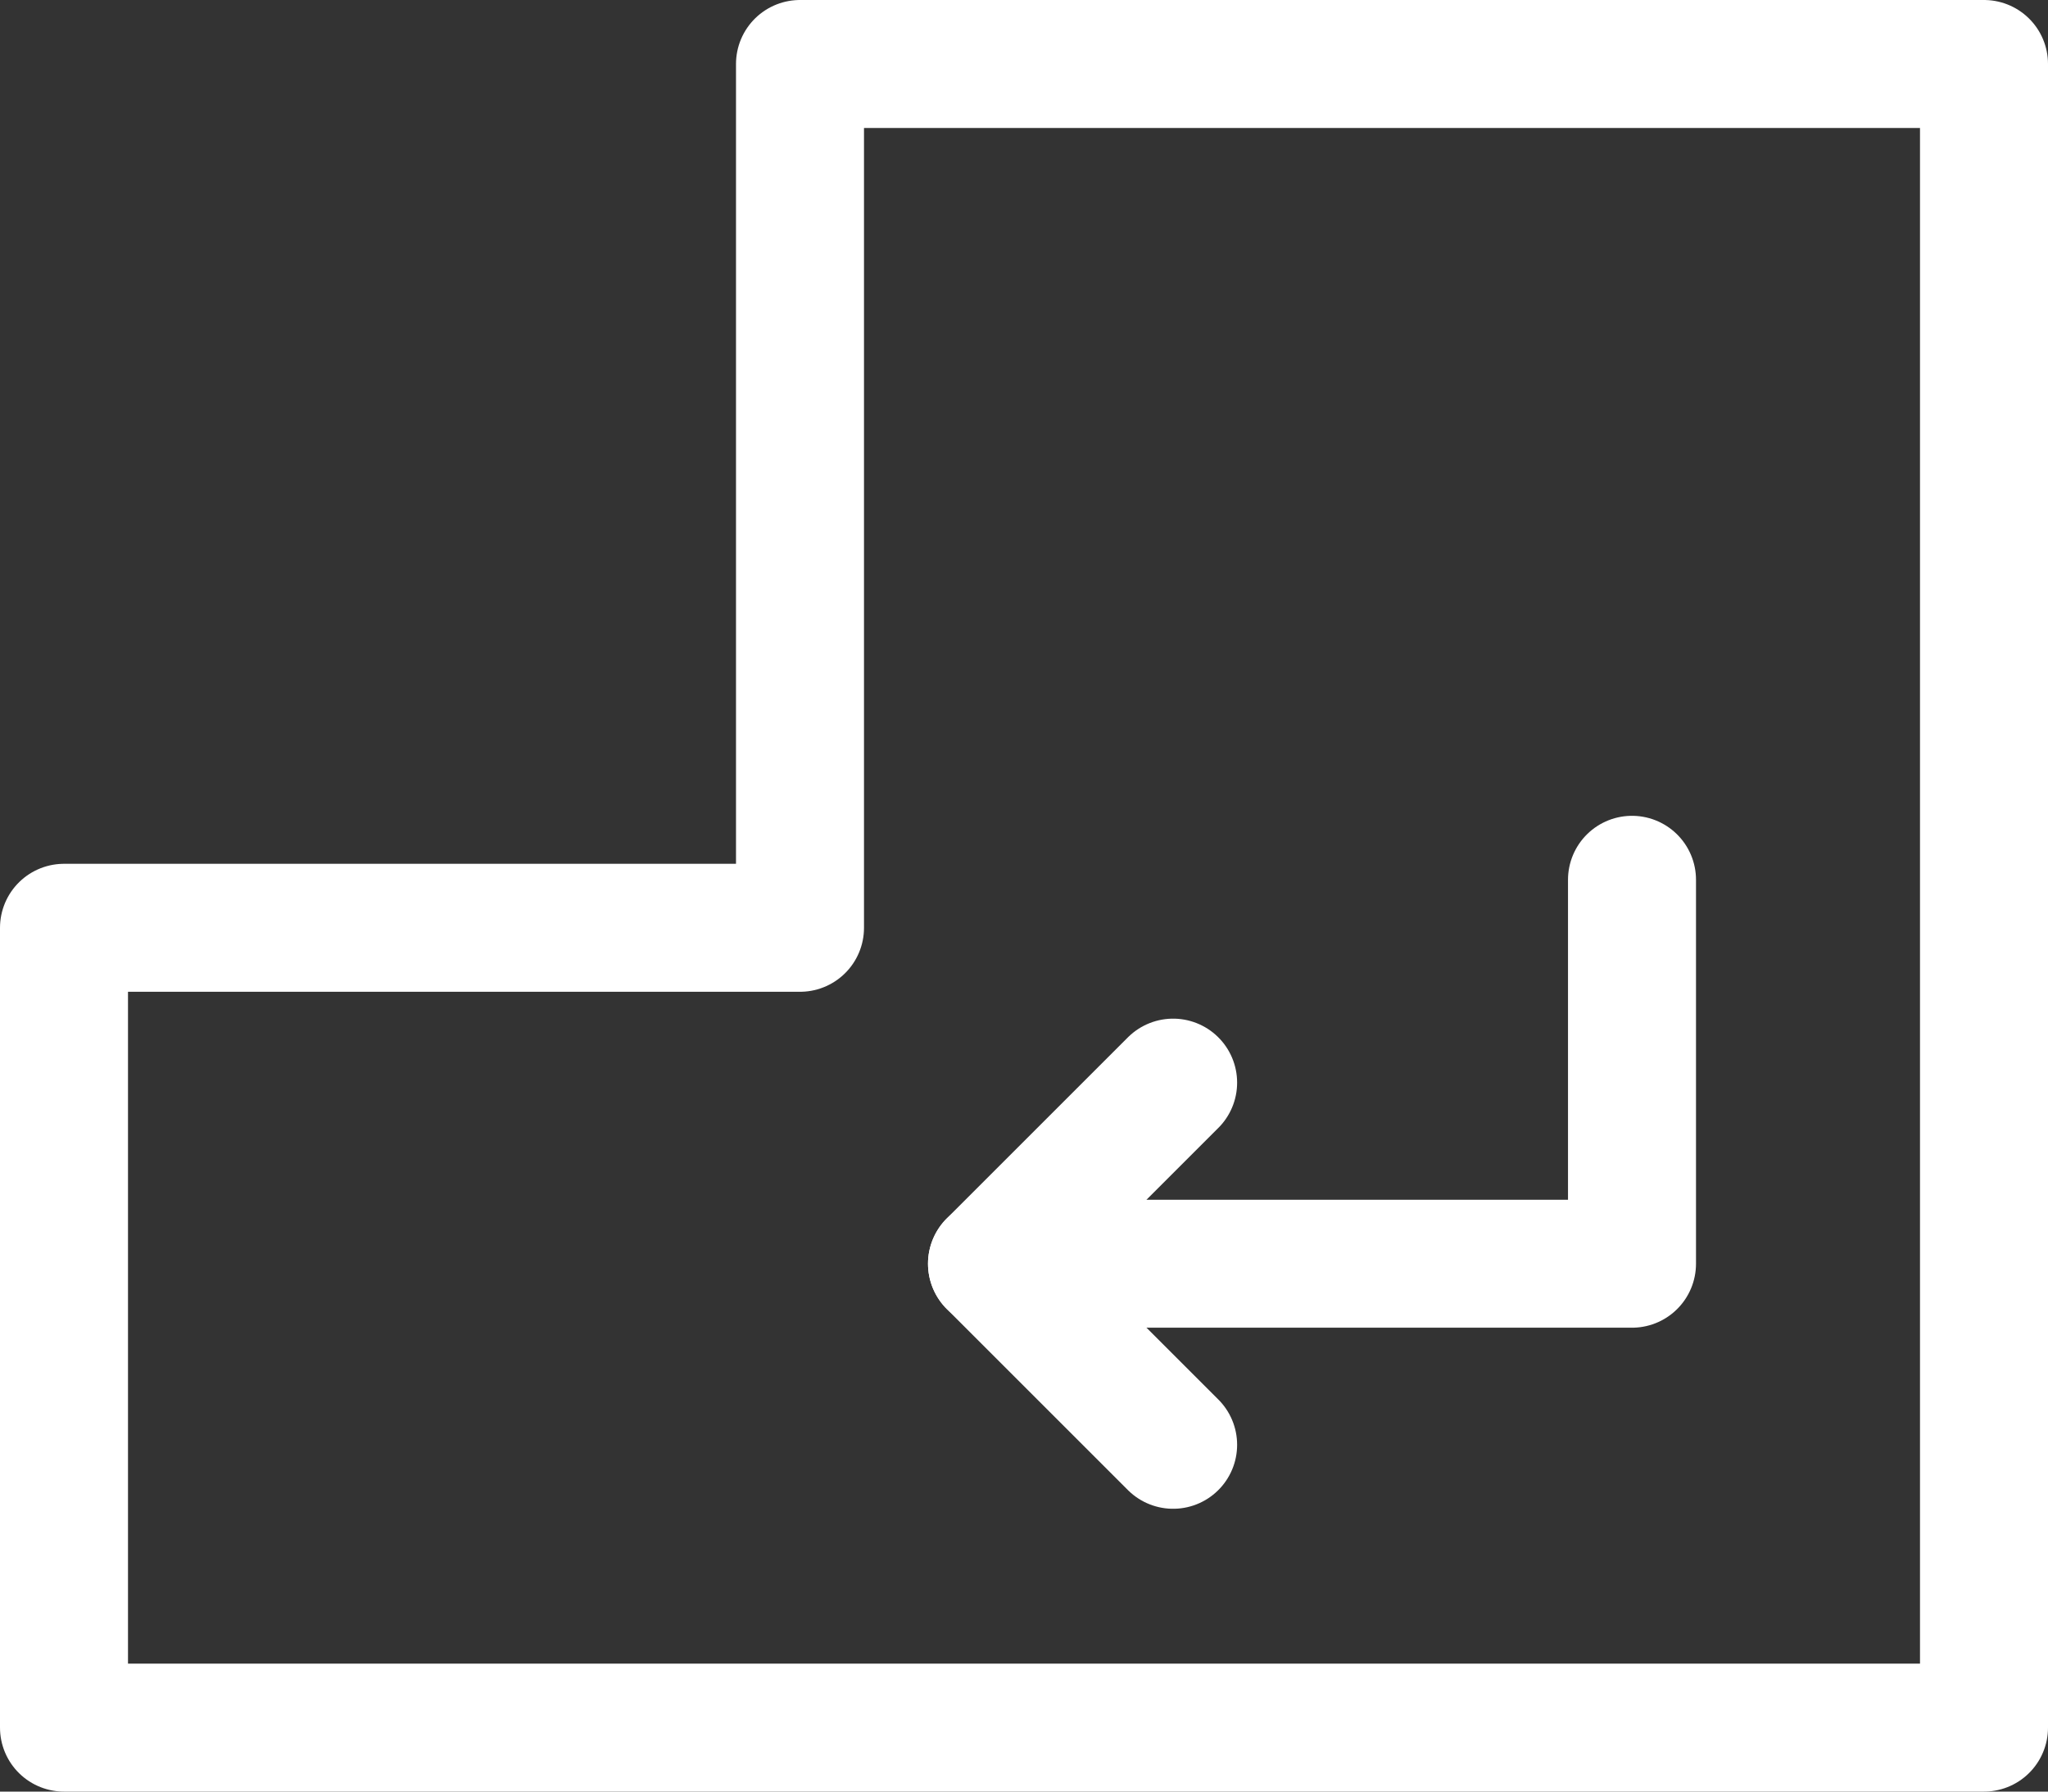
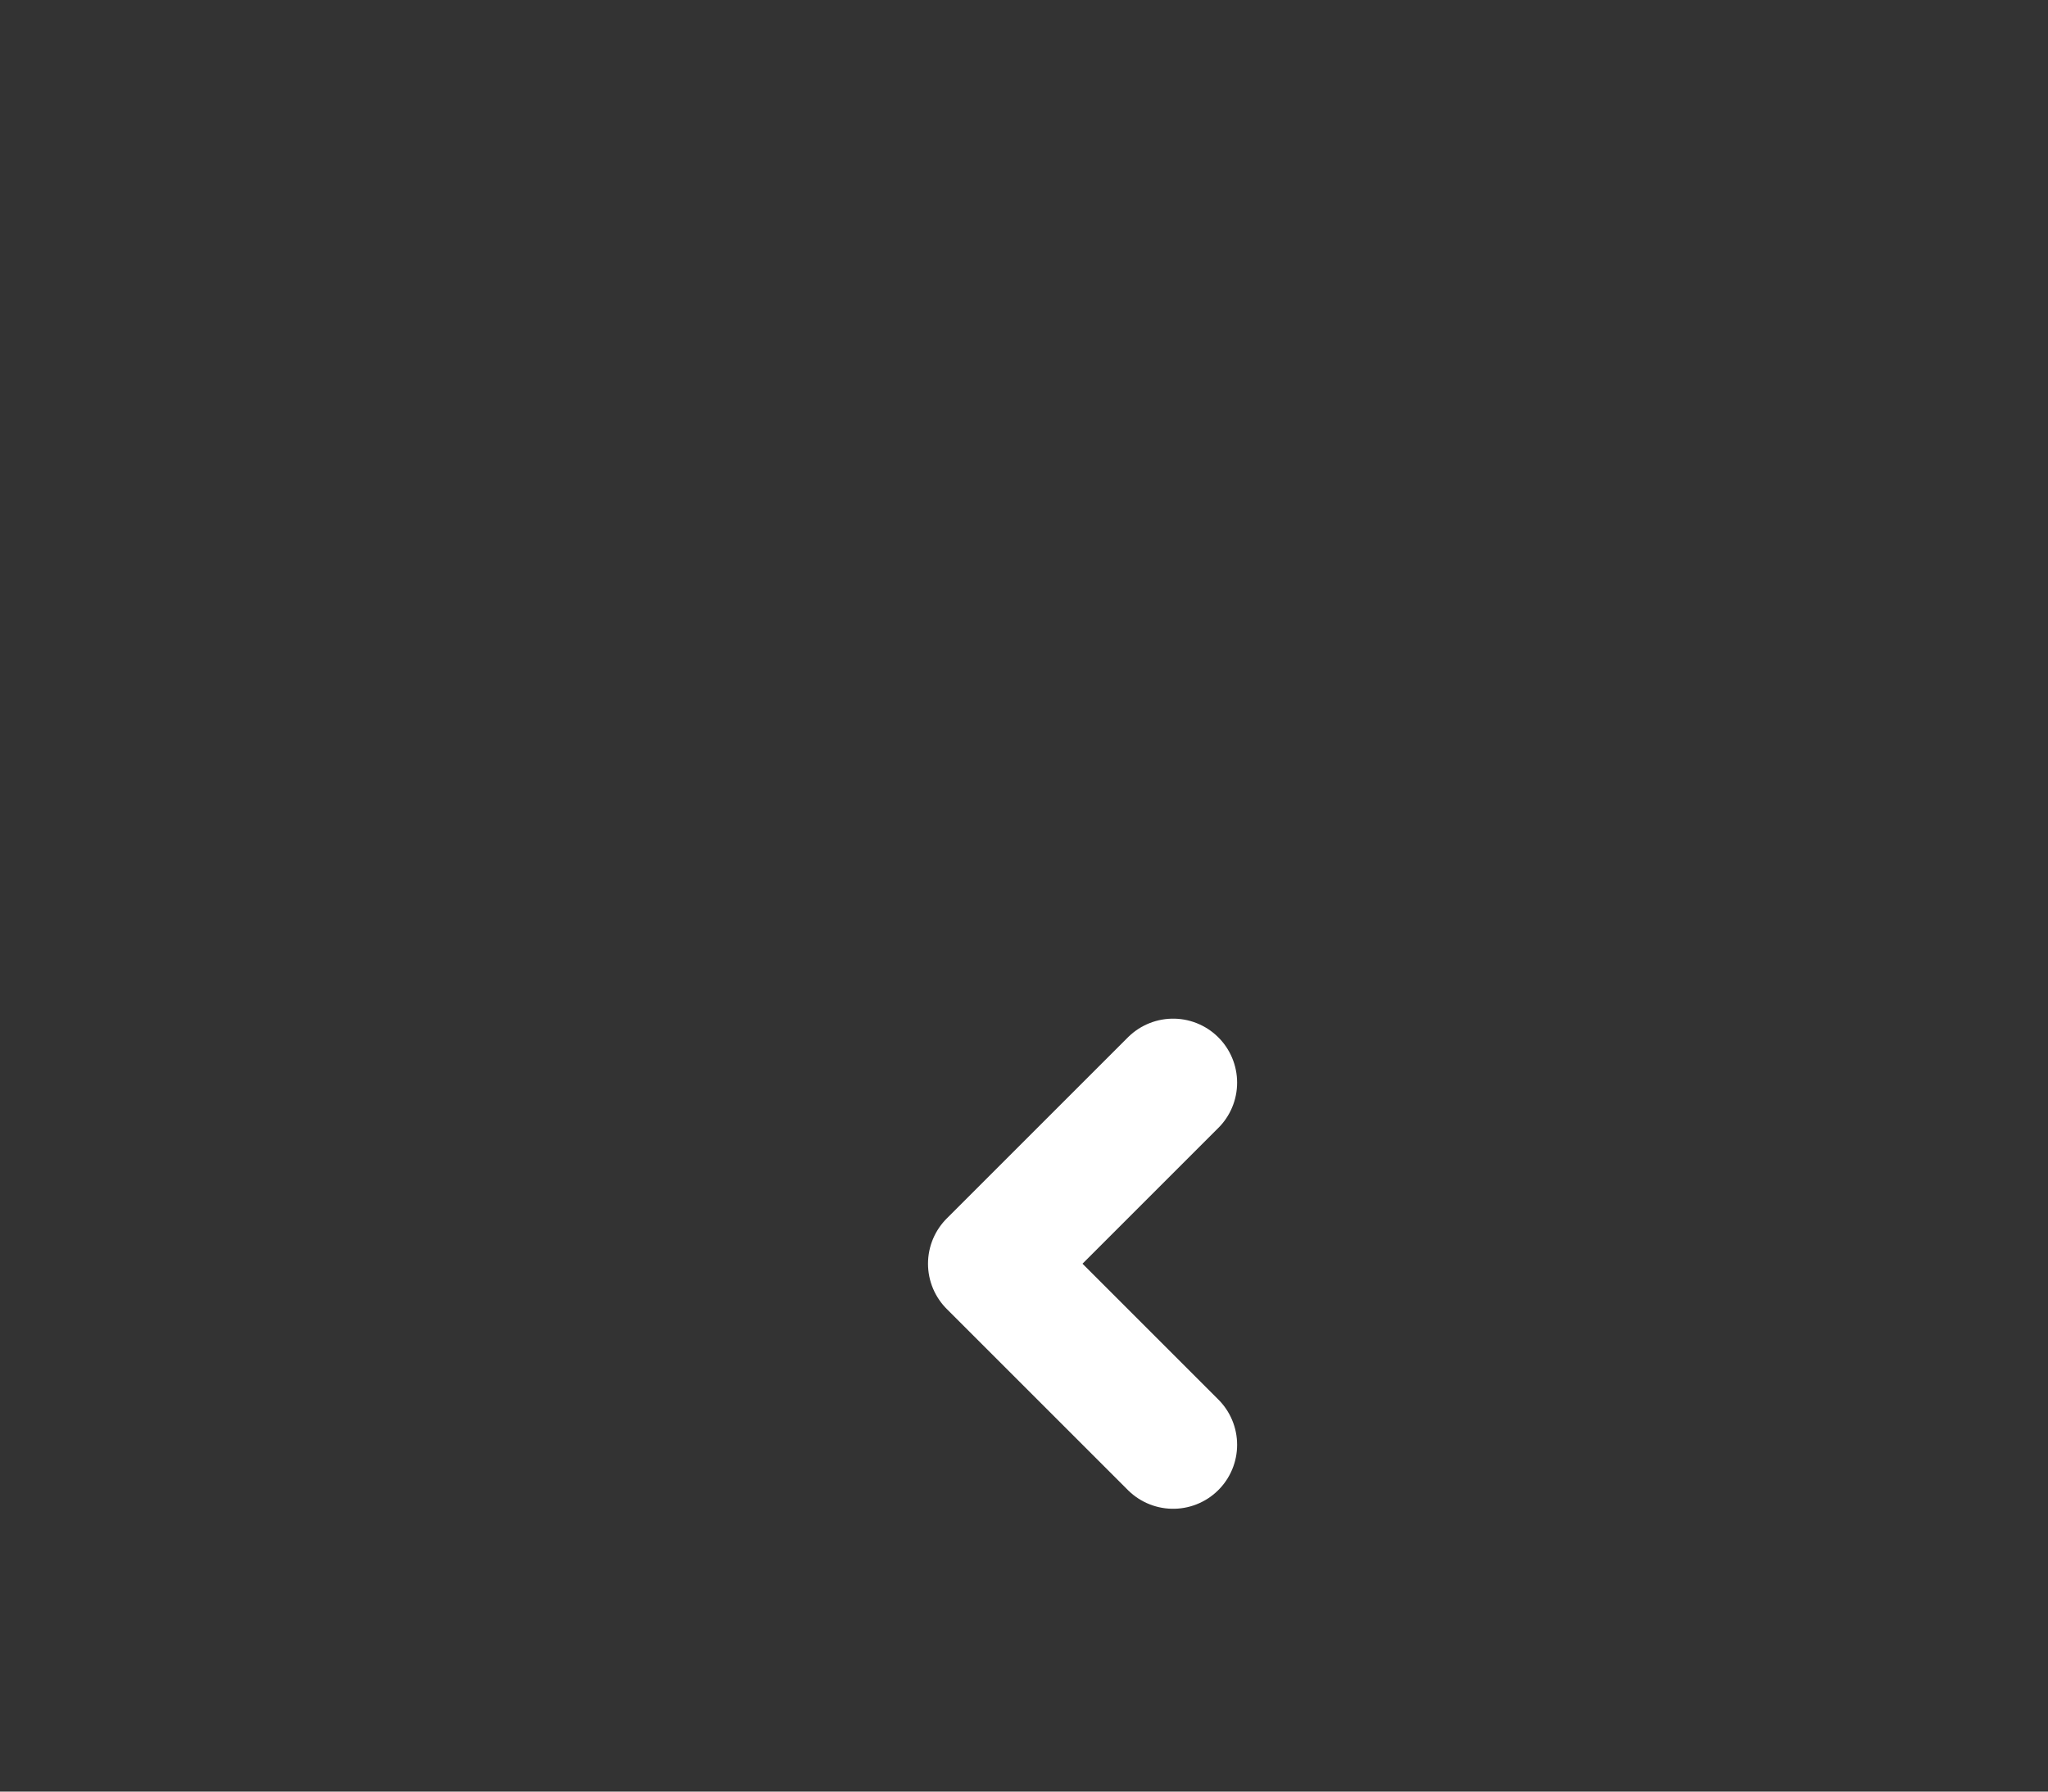
<svg xmlns="http://www.w3.org/2000/svg" id="Layer_1" viewBox="0 0 32 28">
  <rect x="0" y="0" width="32" height="28" fill="#333333" stroke="none" />
  <defs>
    <style>.cls-1{fill:none;stroke:#fff;stroke-linecap:round;stroke-linejoin:round;stroke-width:2px;}</style>
  </defs>
-   <polygon class="cls-1" points="31 1 12.5 1 12.5 14.5 1 14.5 1 27 31 27 31 1" />
  <g>
    <polyline class="cls-1" points="18.33 22.58 15.5 19.75 18.33 16.92" />
-     <polyline class="cls-1" points="15.5 19.75 25.5 19.75 25.5 13.75" />
  </g>
</svg>